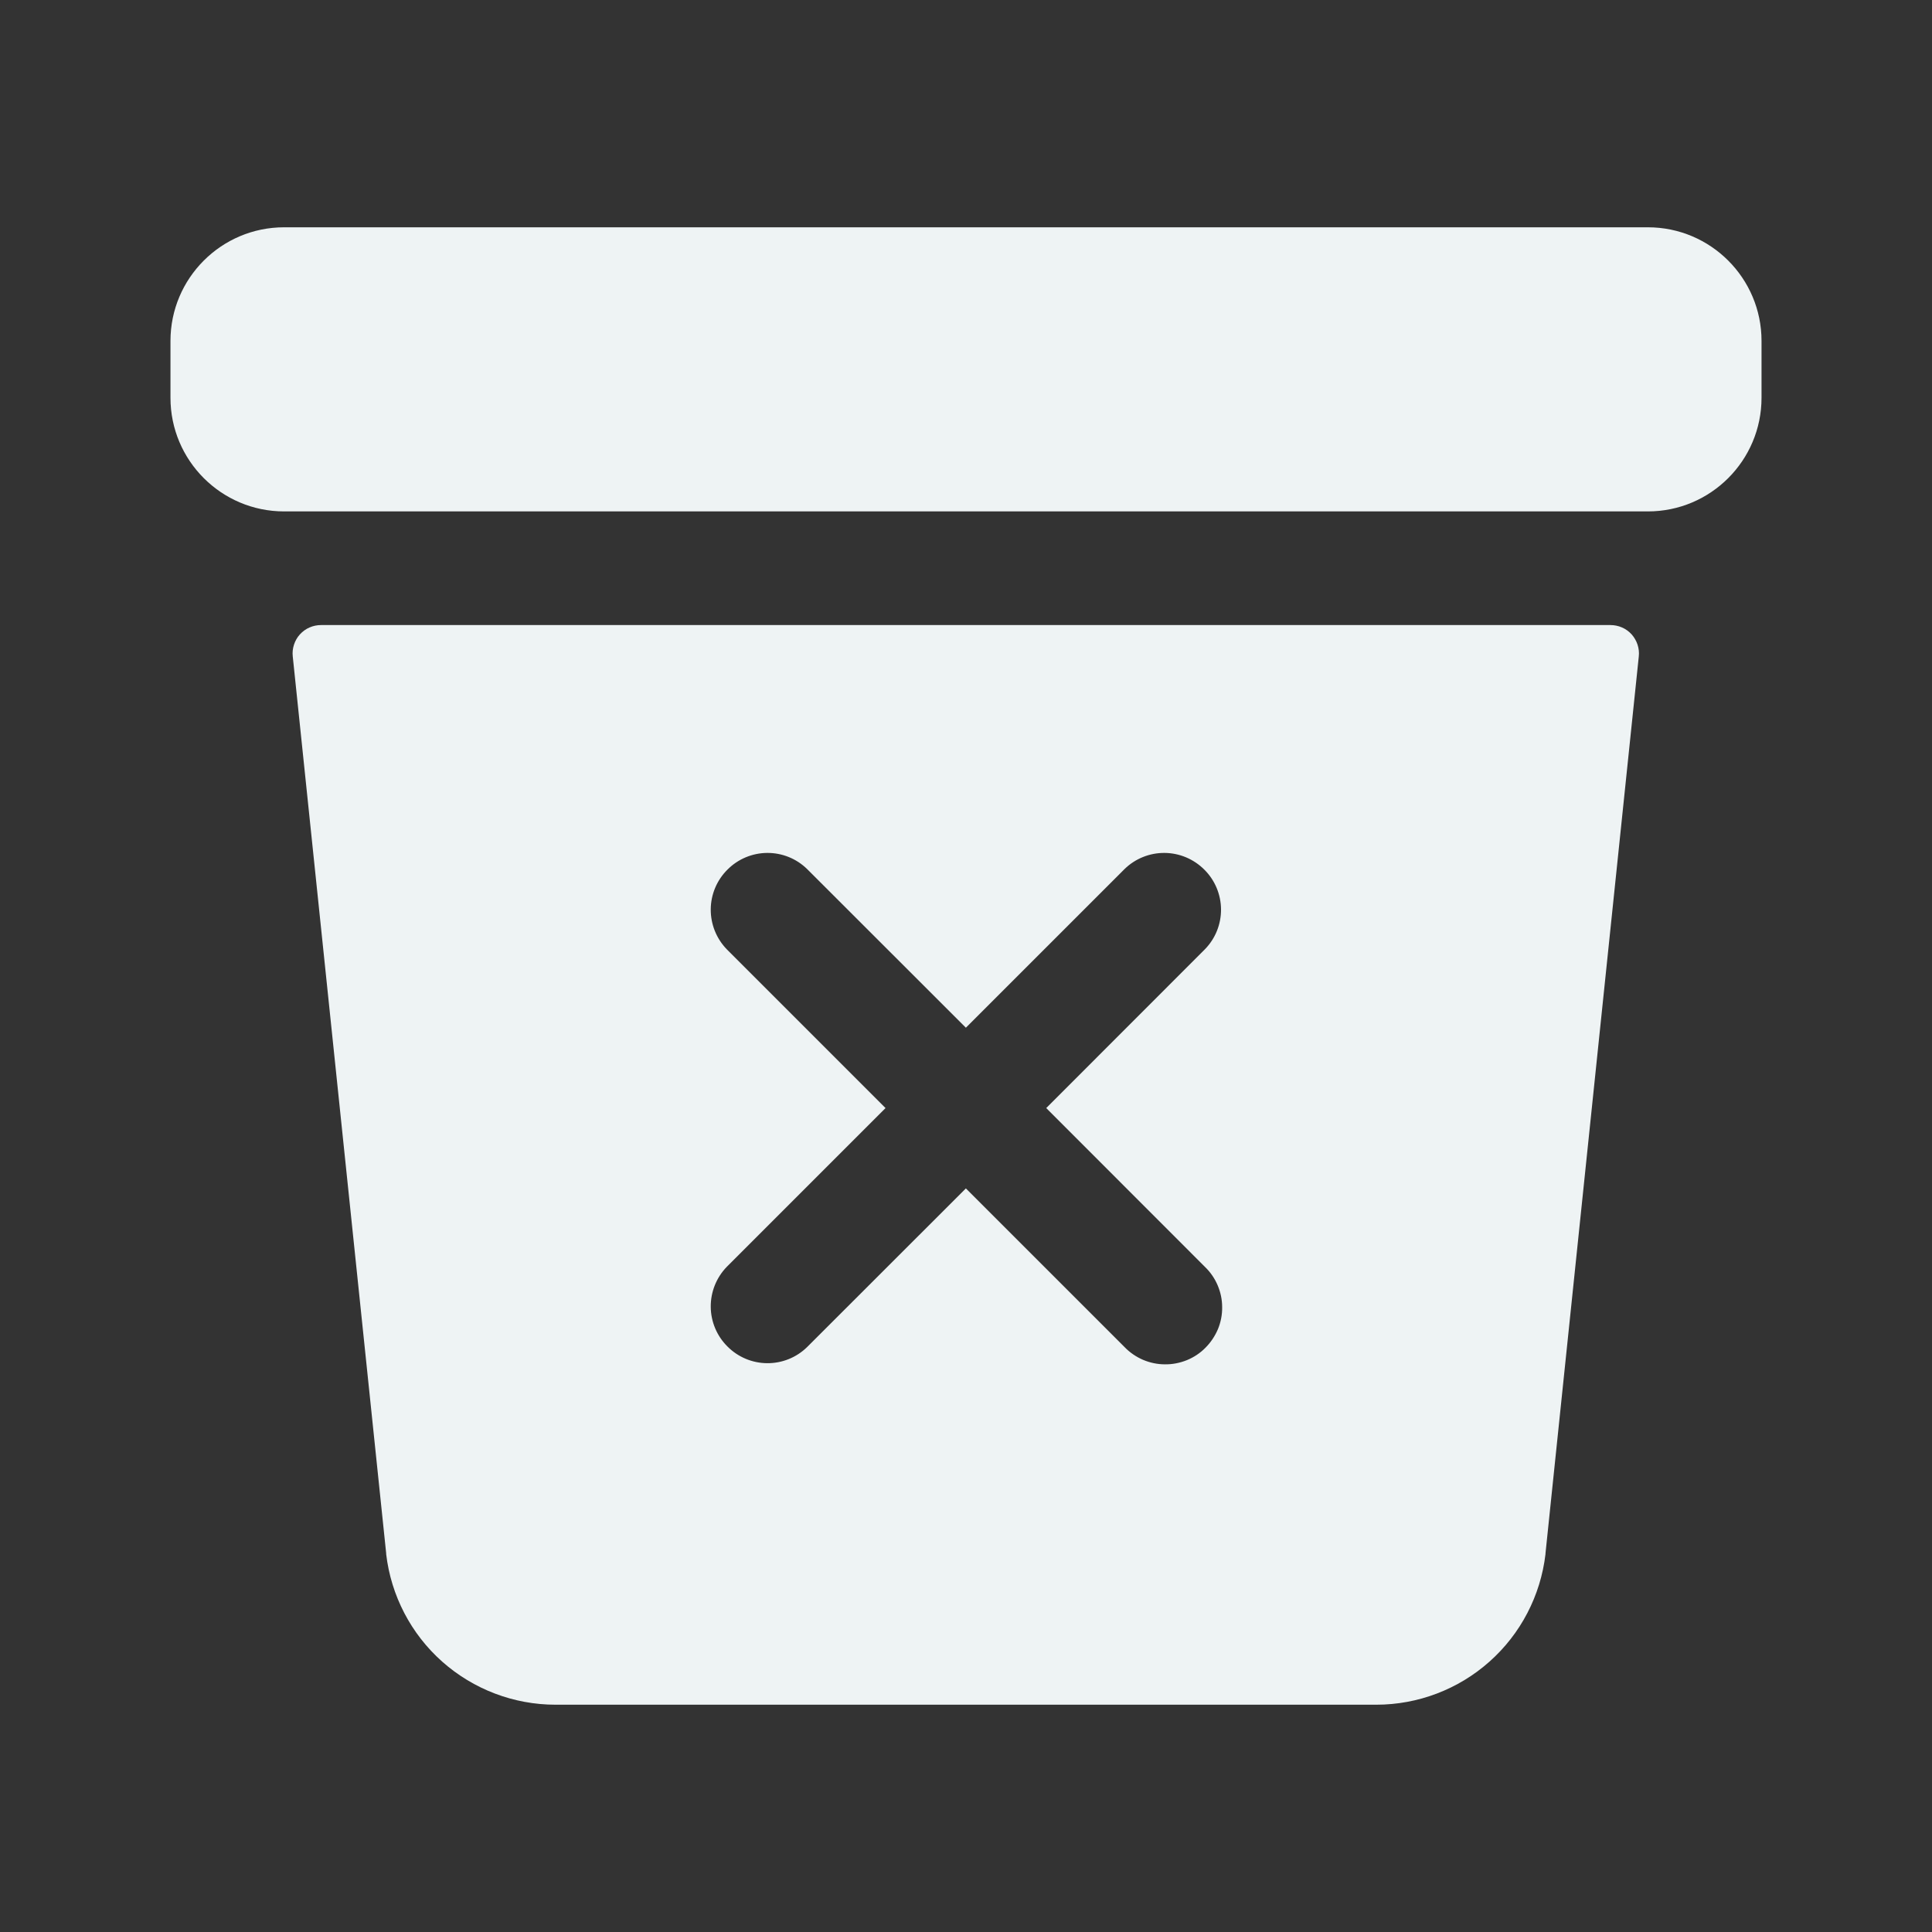
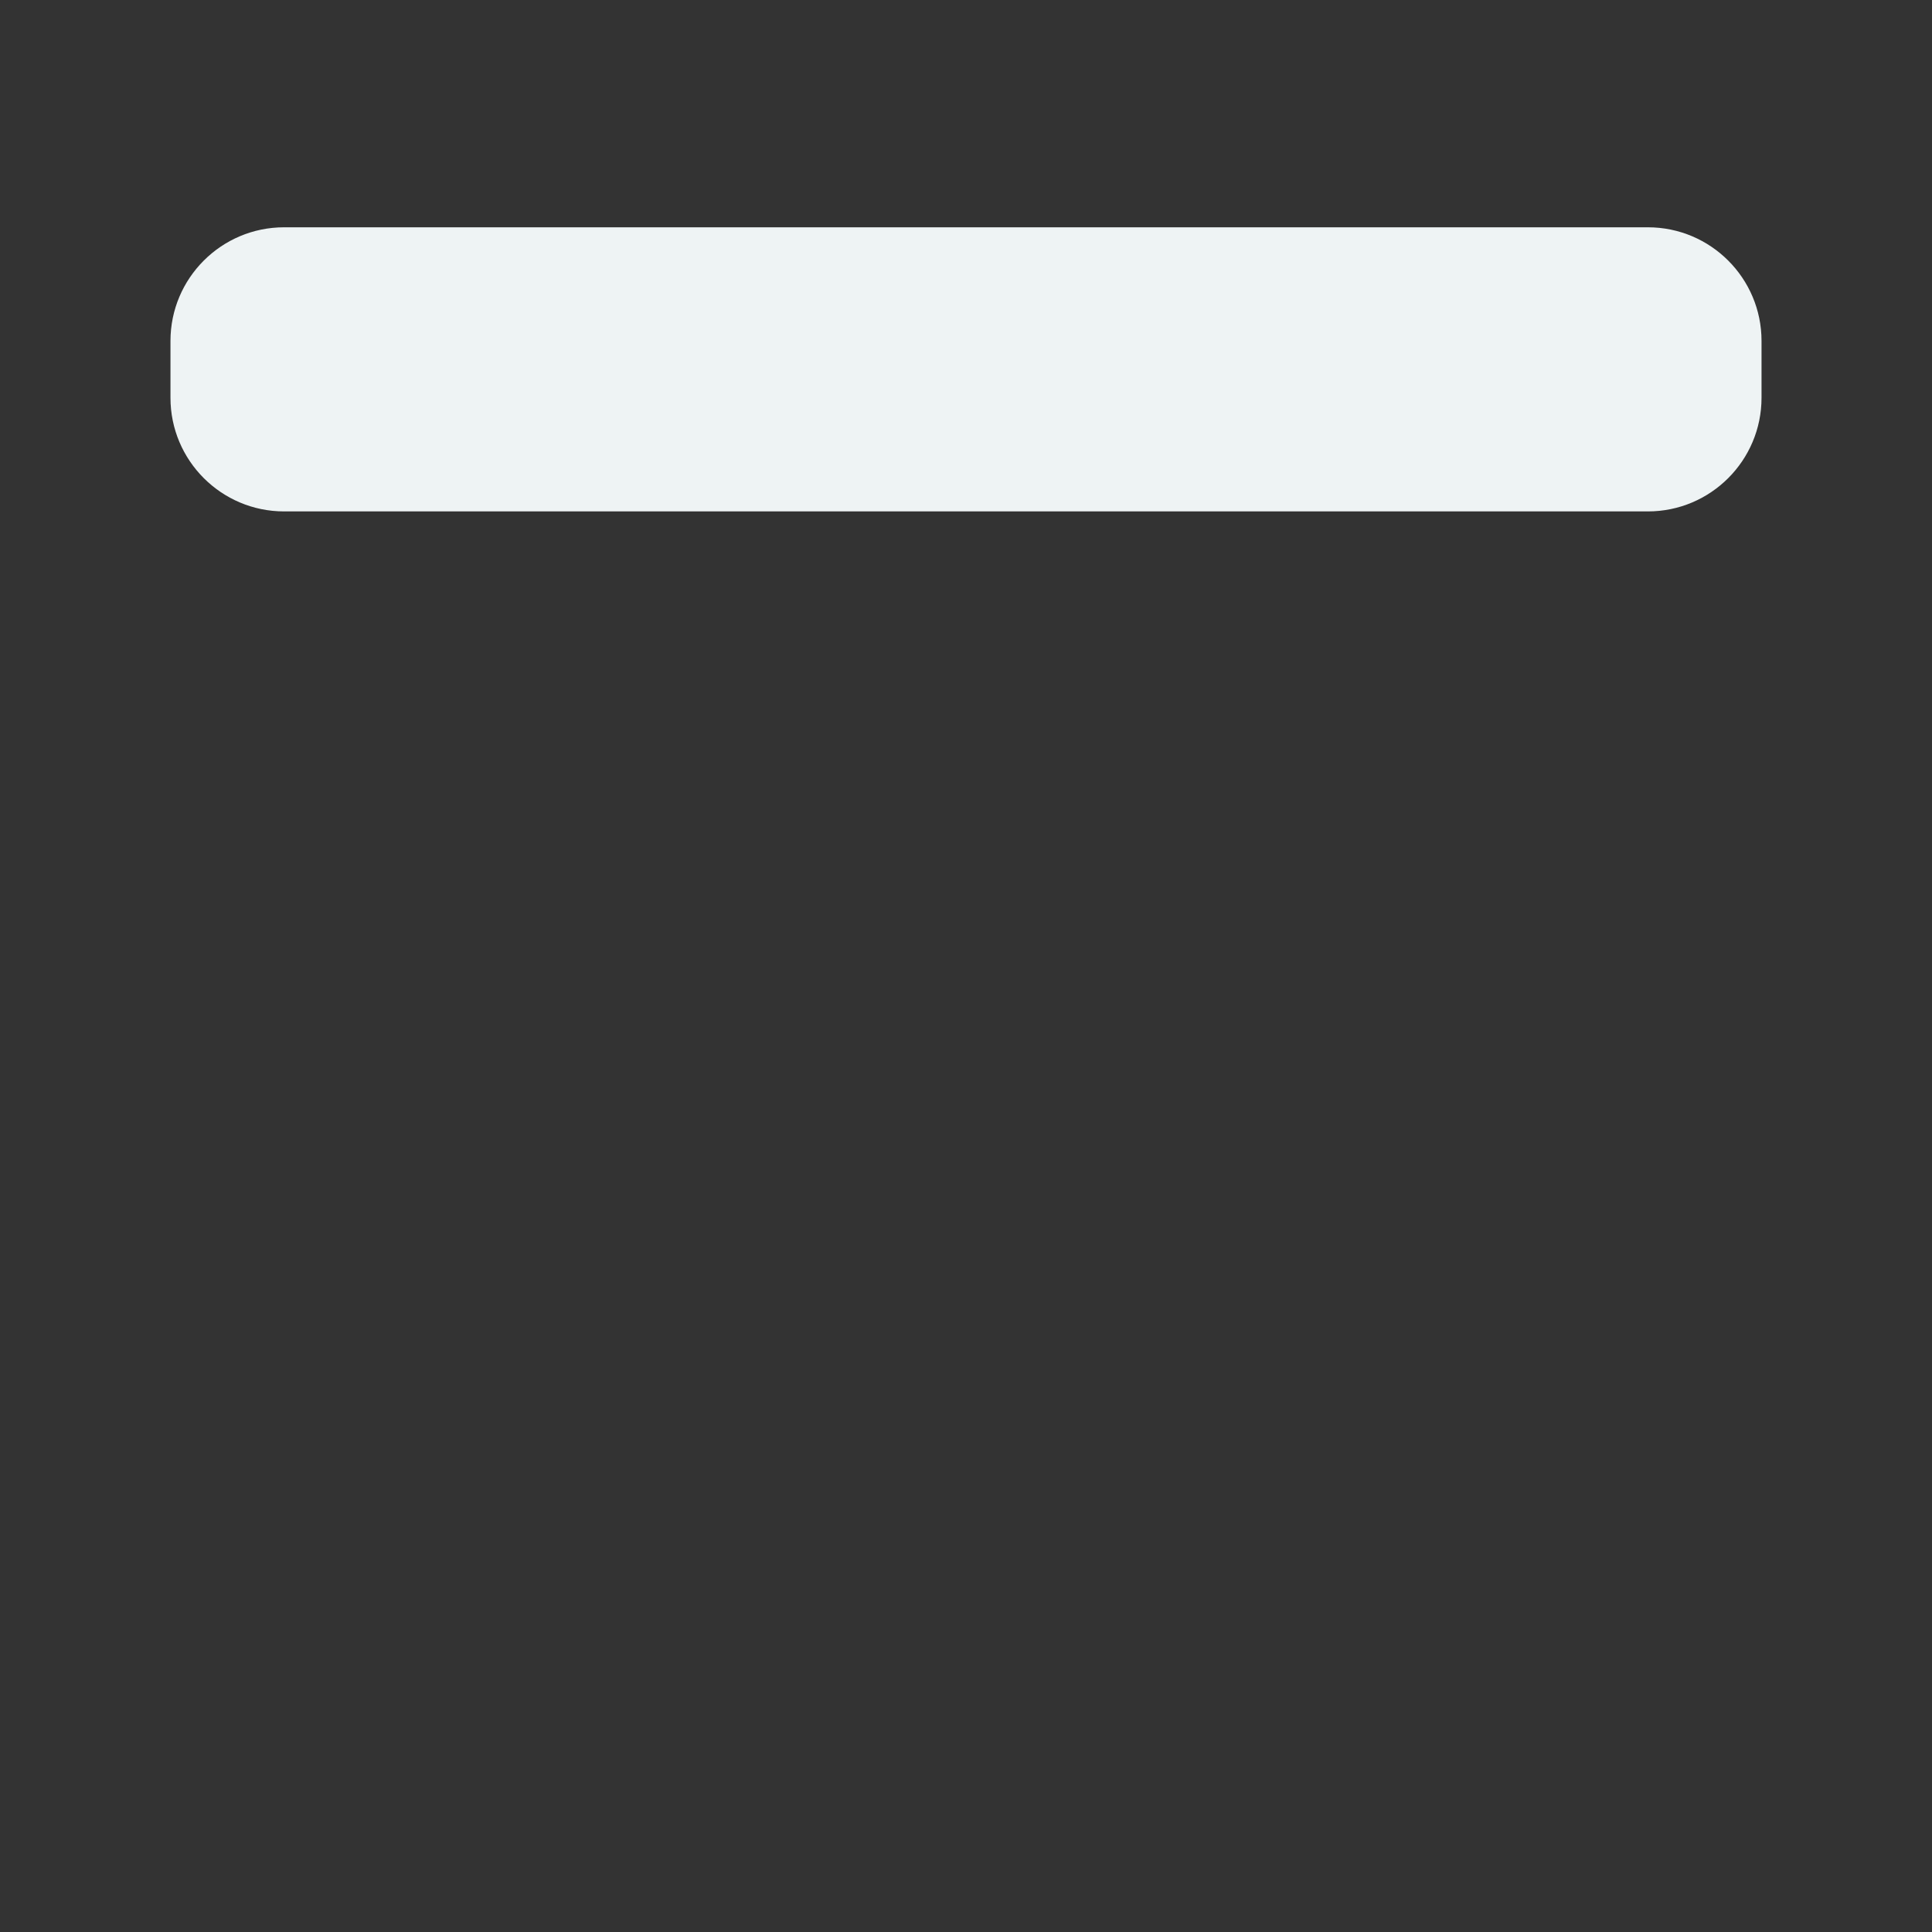
<svg xmlns="http://www.w3.org/2000/svg" width="17" height="17" viewBox="0 0 17 17" fill="none">
  <rect x="0" y="0" width="17" height="17" fill="#333333" stroke="none" />
  <g id="famicons:trash-bin">
    <path id="Vector" d="M14.5 2H2.5C1.948 2 1.5 2.448 1.5 3V3.5C1.5 4.052 1.948 4.5 2.5 4.5H14.5C15.052 4.5 15.5 4.052 15.5 3.5V3C15.5 2.448 15.052 2 14.5 2Z" fill="#EEF3F4" />
-     <path id="Vector_2" d="M2.826 5.5C2.79 5.5 2.756 5.507 2.724 5.521C2.691 5.535 2.663 5.556 2.639 5.582C2.615 5.608 2.598 5.639 2.587 5.672C2.576 5.706 2.572 5.741 2.576 5.776L3.398 13.668C3.398 13.671 3.398 13.673 3.398 13.675C3.441 14.04 3.616 14.377 3.891 14.621C4.166 14.865 4.521 15 4.888 15H12.11C12.477 15 12.832 14.865 13.106 14.621C13.381 14.377 13.556 14.04 13.599 13.675V13.669L14.42 5.776C14.424 5.741 14.42 5.706 14.409 5.672C14.398 5.639 14.38 5.608 14.357 5.582C14.333 5.556 14.305 5.535 14.272 5.521C14.24 5.507 14.205 5.5 14.17 5.5H2.826ZM10.602 11.147C10.65 11.193 10.688 11.248 10.714 11.309C10.74 11.37 10.754 11.435 10.754 11.502C10.755 11.568 10.742 11.634 10.717 11.695C10.691 11.756 10.654 11.812 10.607 11.859C10.561 11.906 10.505 11.943 10.444 11.968C10.382 11.993 10.316 12.006 10.25 12.005C10.184 12.005 10.118 11.991 10.057 11.965C9.997 11.939 9.941 11.901 9.895 11.853L8.499 10.457L7.102 11.853C7.008 11.945 6.882 11.996 6.75 11.995C6.619 11.994 6.493 11.941 6.401 11.848C6.308 11.756 6.255 11.63 6.254 11.499C6.253 11.367 6.304 11.241 6.395 11.147L7.792 9.75L6.395 8.353C6.304 8.259 6.253 8.133 6.254 8.001C6.255 7.87 6.308 7.744 6.401 7.652C6.493 7.559 6.619 7.506 6.75 7.505C6.882 7.504 7.008 7.555 7.102 7.647L8.499 9.043L9.895 7.647C9.989 7.555 10.116 7.504 10.247 7.505C10.379 7.506 10.504 7.559 10.597 7.652C10.69 7.744 10.743 7.87 10.744 8.001C10.745 8.133 10.694 8.259 10.602 8.353L9.206 9.75L10.602 11.147Z" fill="#EEF3F4" />
  </g>
</svg>